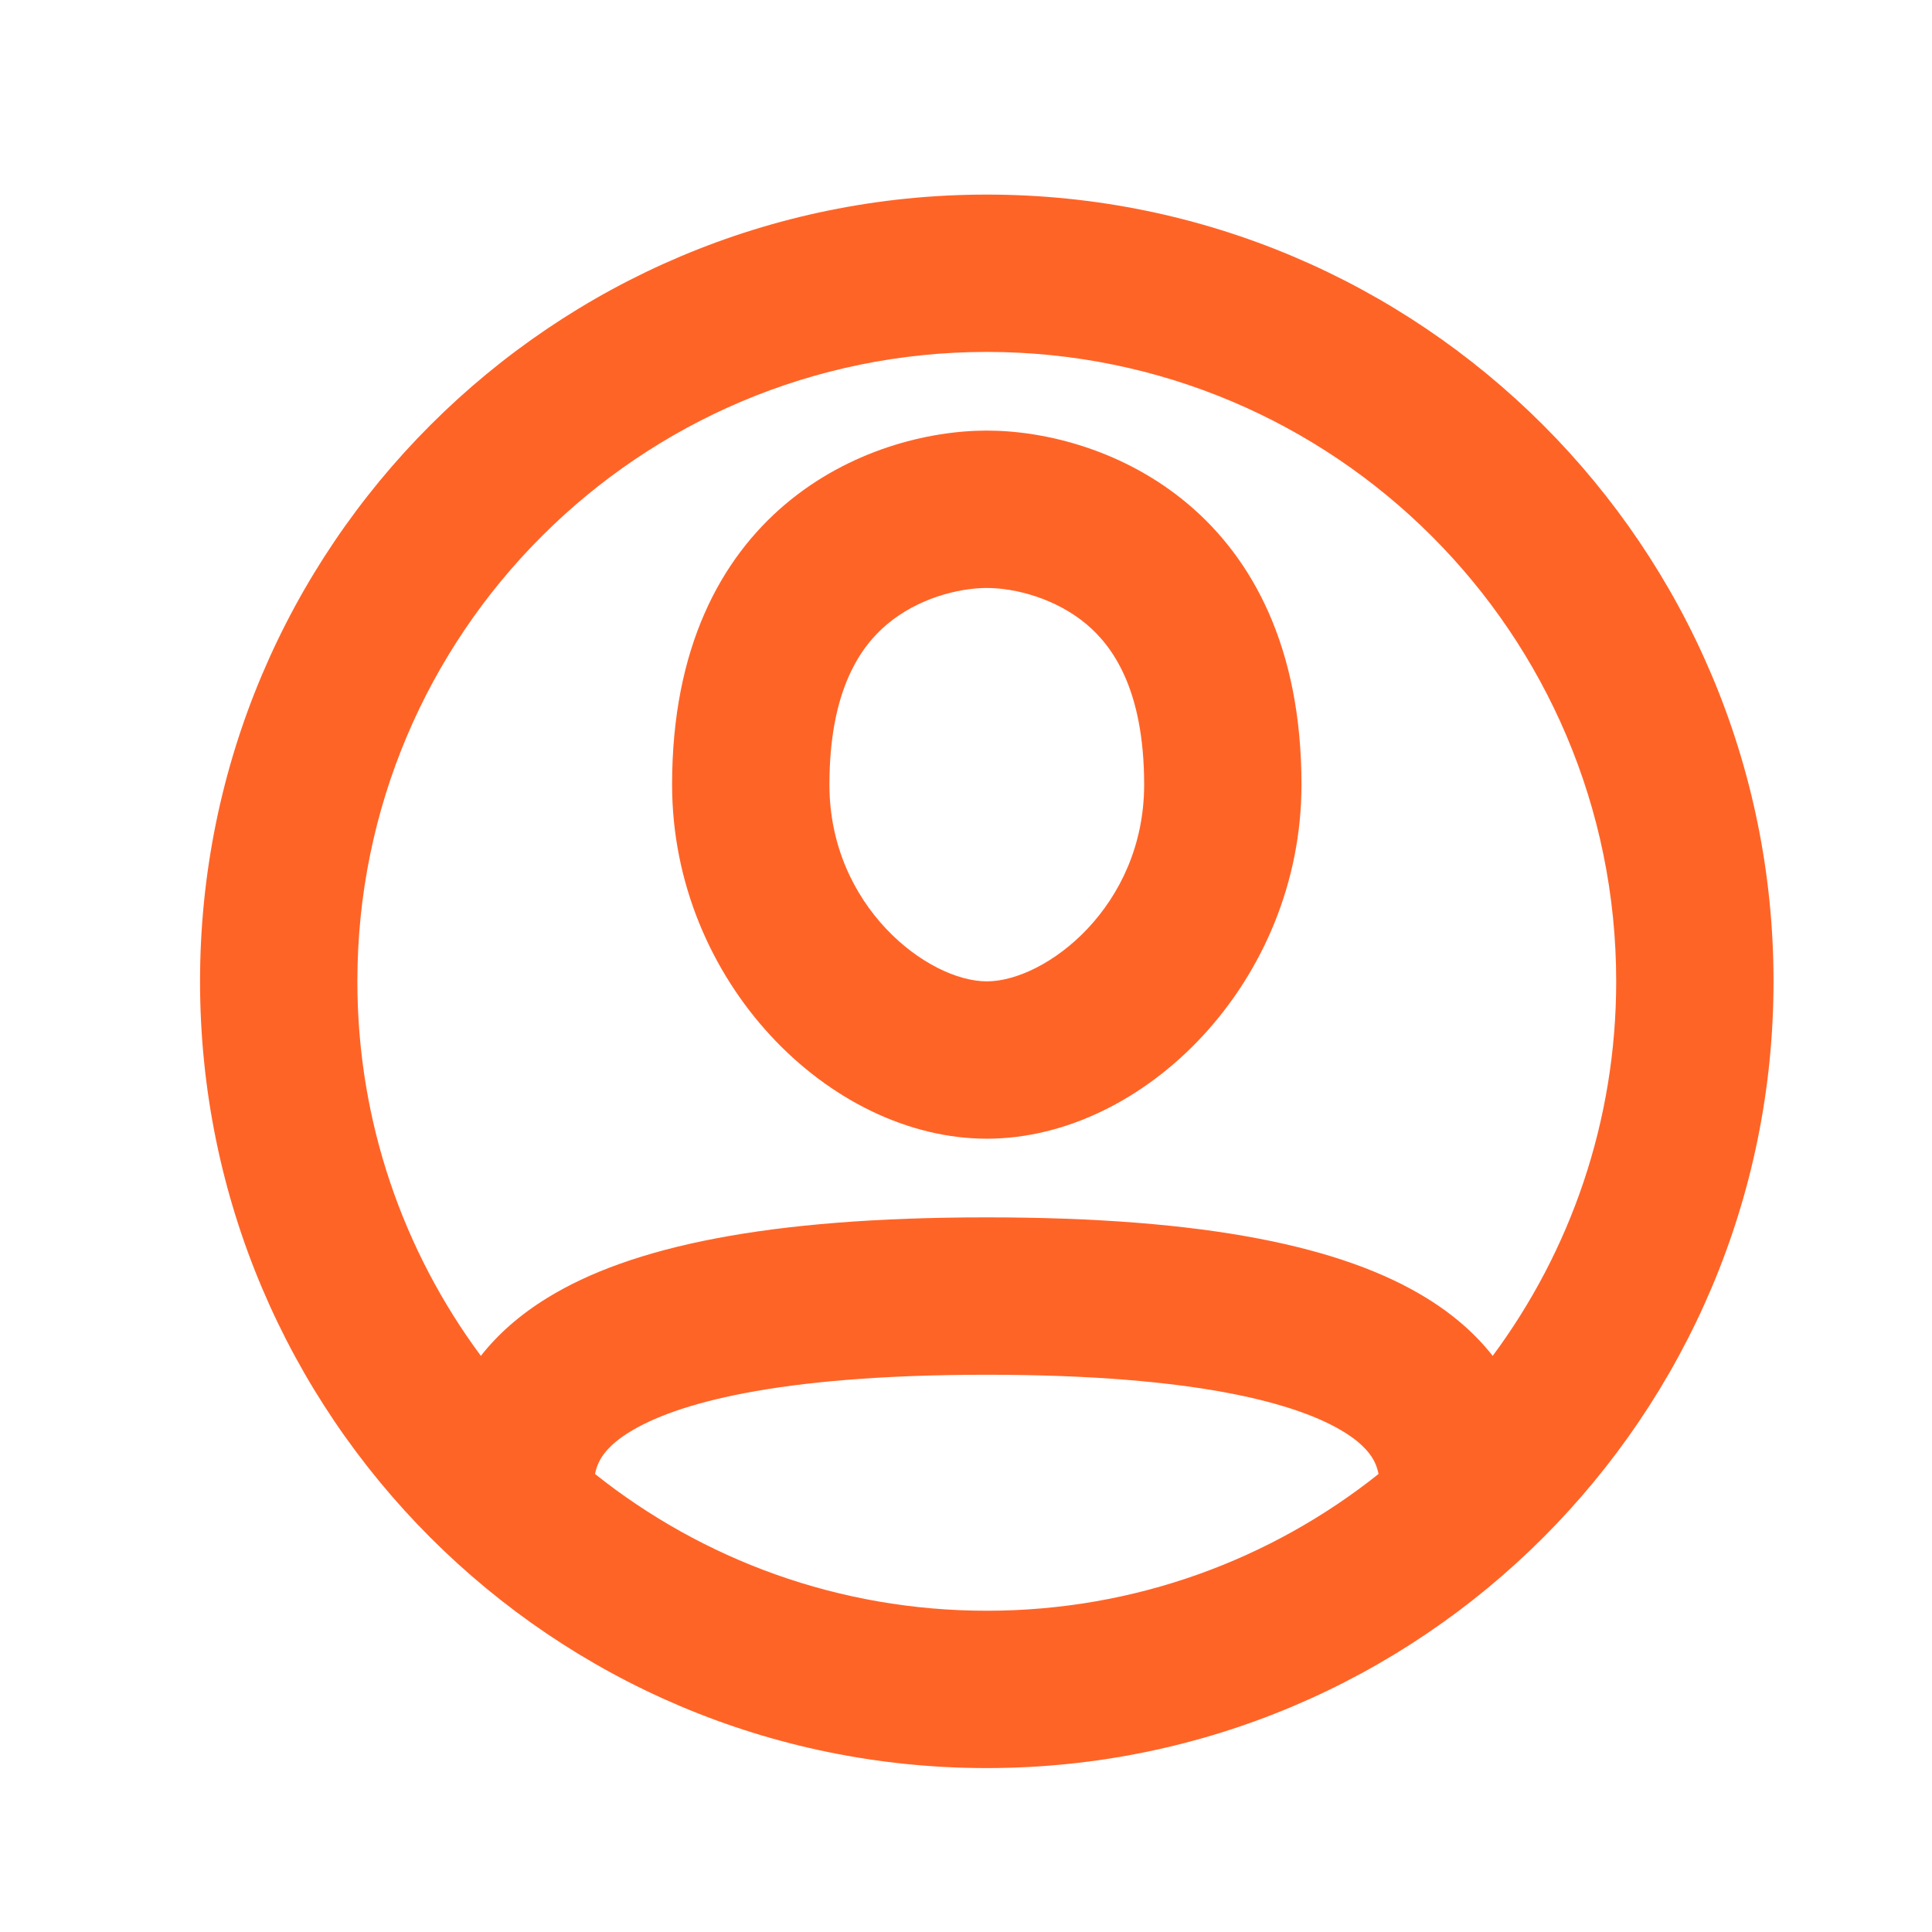
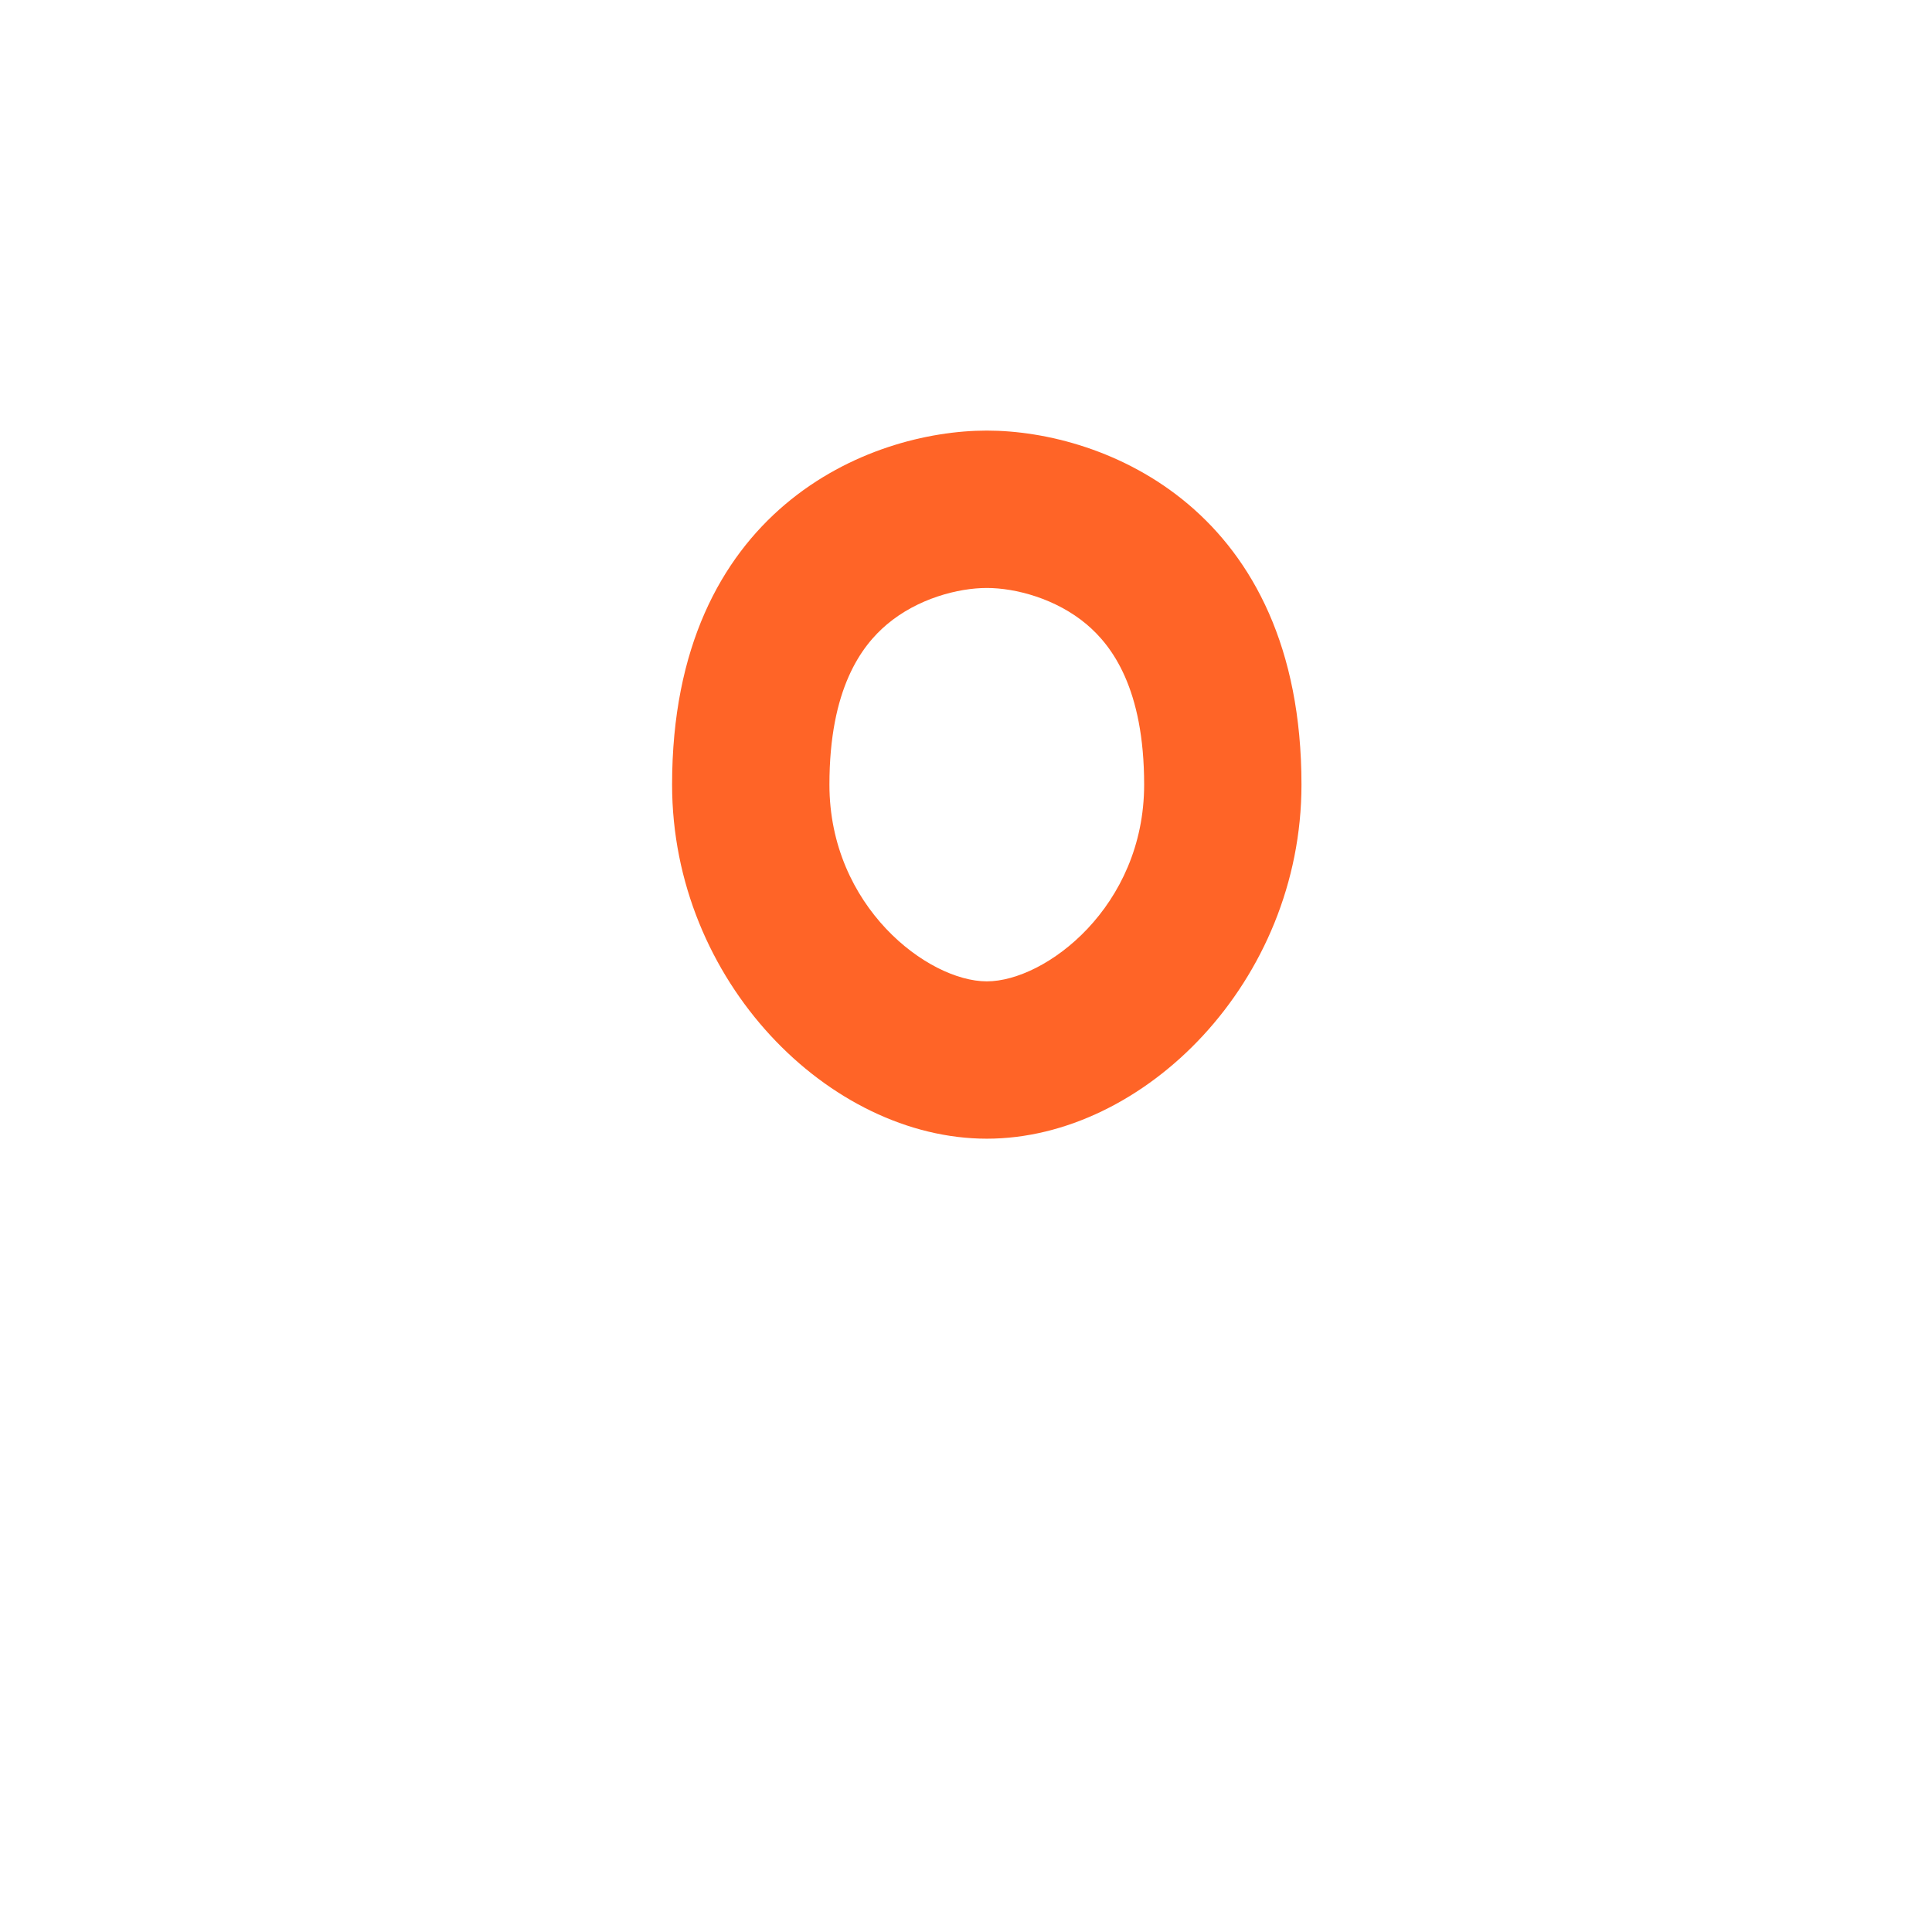
<svg xmlns="http://www.w3.org/2000/svg" width="39" height="39" viewBox="0 0 39 39" fill="none">
  <path fill-rule="evenodd" clip-rule="evenodd" d="M26.272 15.839C26.272 19.81 23.096 22.986 19.92 22.986C16.743 22.986 13.567 19.81 13.567 15.839C13.567 10.281 17.537 8.692 19.92 8.692C22.302 8.692 26.272 10.281 26.272 15.839ZM19.92 19.81C21.107 19.81 23.096 18.3 23.096 15.839C23.096 13.9 22.446 13.036 21.938 12.606C21.318 12.082 20.497 11.869 19.92 11.869C19.342 11.869 18.521 12.082 17.902 12.606C17.393 13.036 16.743 13.9 16.743 15.839C16.743 18.3 18.732 19.81 19.92 19.81Z" fill="#FF6427" />
-   <path fill-rule="evenodd" clip-rule="evenodd" d="M19.919 35.691C28.691 35.691 35.801 28.581 35.801 19.81C35.801 11.038 28.691 3.928 19.919 3.928C11.148 3.928 4.038 11.038 4.038 19.81C4.038 28.581 11.148 35.691 19.919 35.691ZM30.132 27.37C31.699 25.257 32.625 22.642 32.625 19.81C32.625 12.793 26.937 7.104 19.919 7.104C12.902 7.104 7.214 12.793 7.214 19.81C7.214 22.642 8.141 25.257 9.707 27.37C10.047 26.936 10.491 26.542 11.047 26.2C12.726 25.166 15.48 24.574 19.919 24.574C24.359 24.574 27.113 25.166 28.792 26.2C29.349 26.542 29.792 26.936 30.132 27.37ZM27.828 29.754C27.81 29.667 27.785 29.591 27.752 29.521C27.686 29.381 27.538 29.157 27.127 28.905C26.226 28.35 24.215 27.751 19.919 27.751C15.624 27.751 13.613 28.35 12.712 28.905C12.301 29.157 12.153 29.381 12.087 29.521C12.054 29.591 12.029 29.667 12.011 29.754C14.181 31.483 16.93 32.515 19.919 32.515C22.909 32.515 25.658 31.483 27.828 29.754Z" fill="#FF6427" />
</svg>